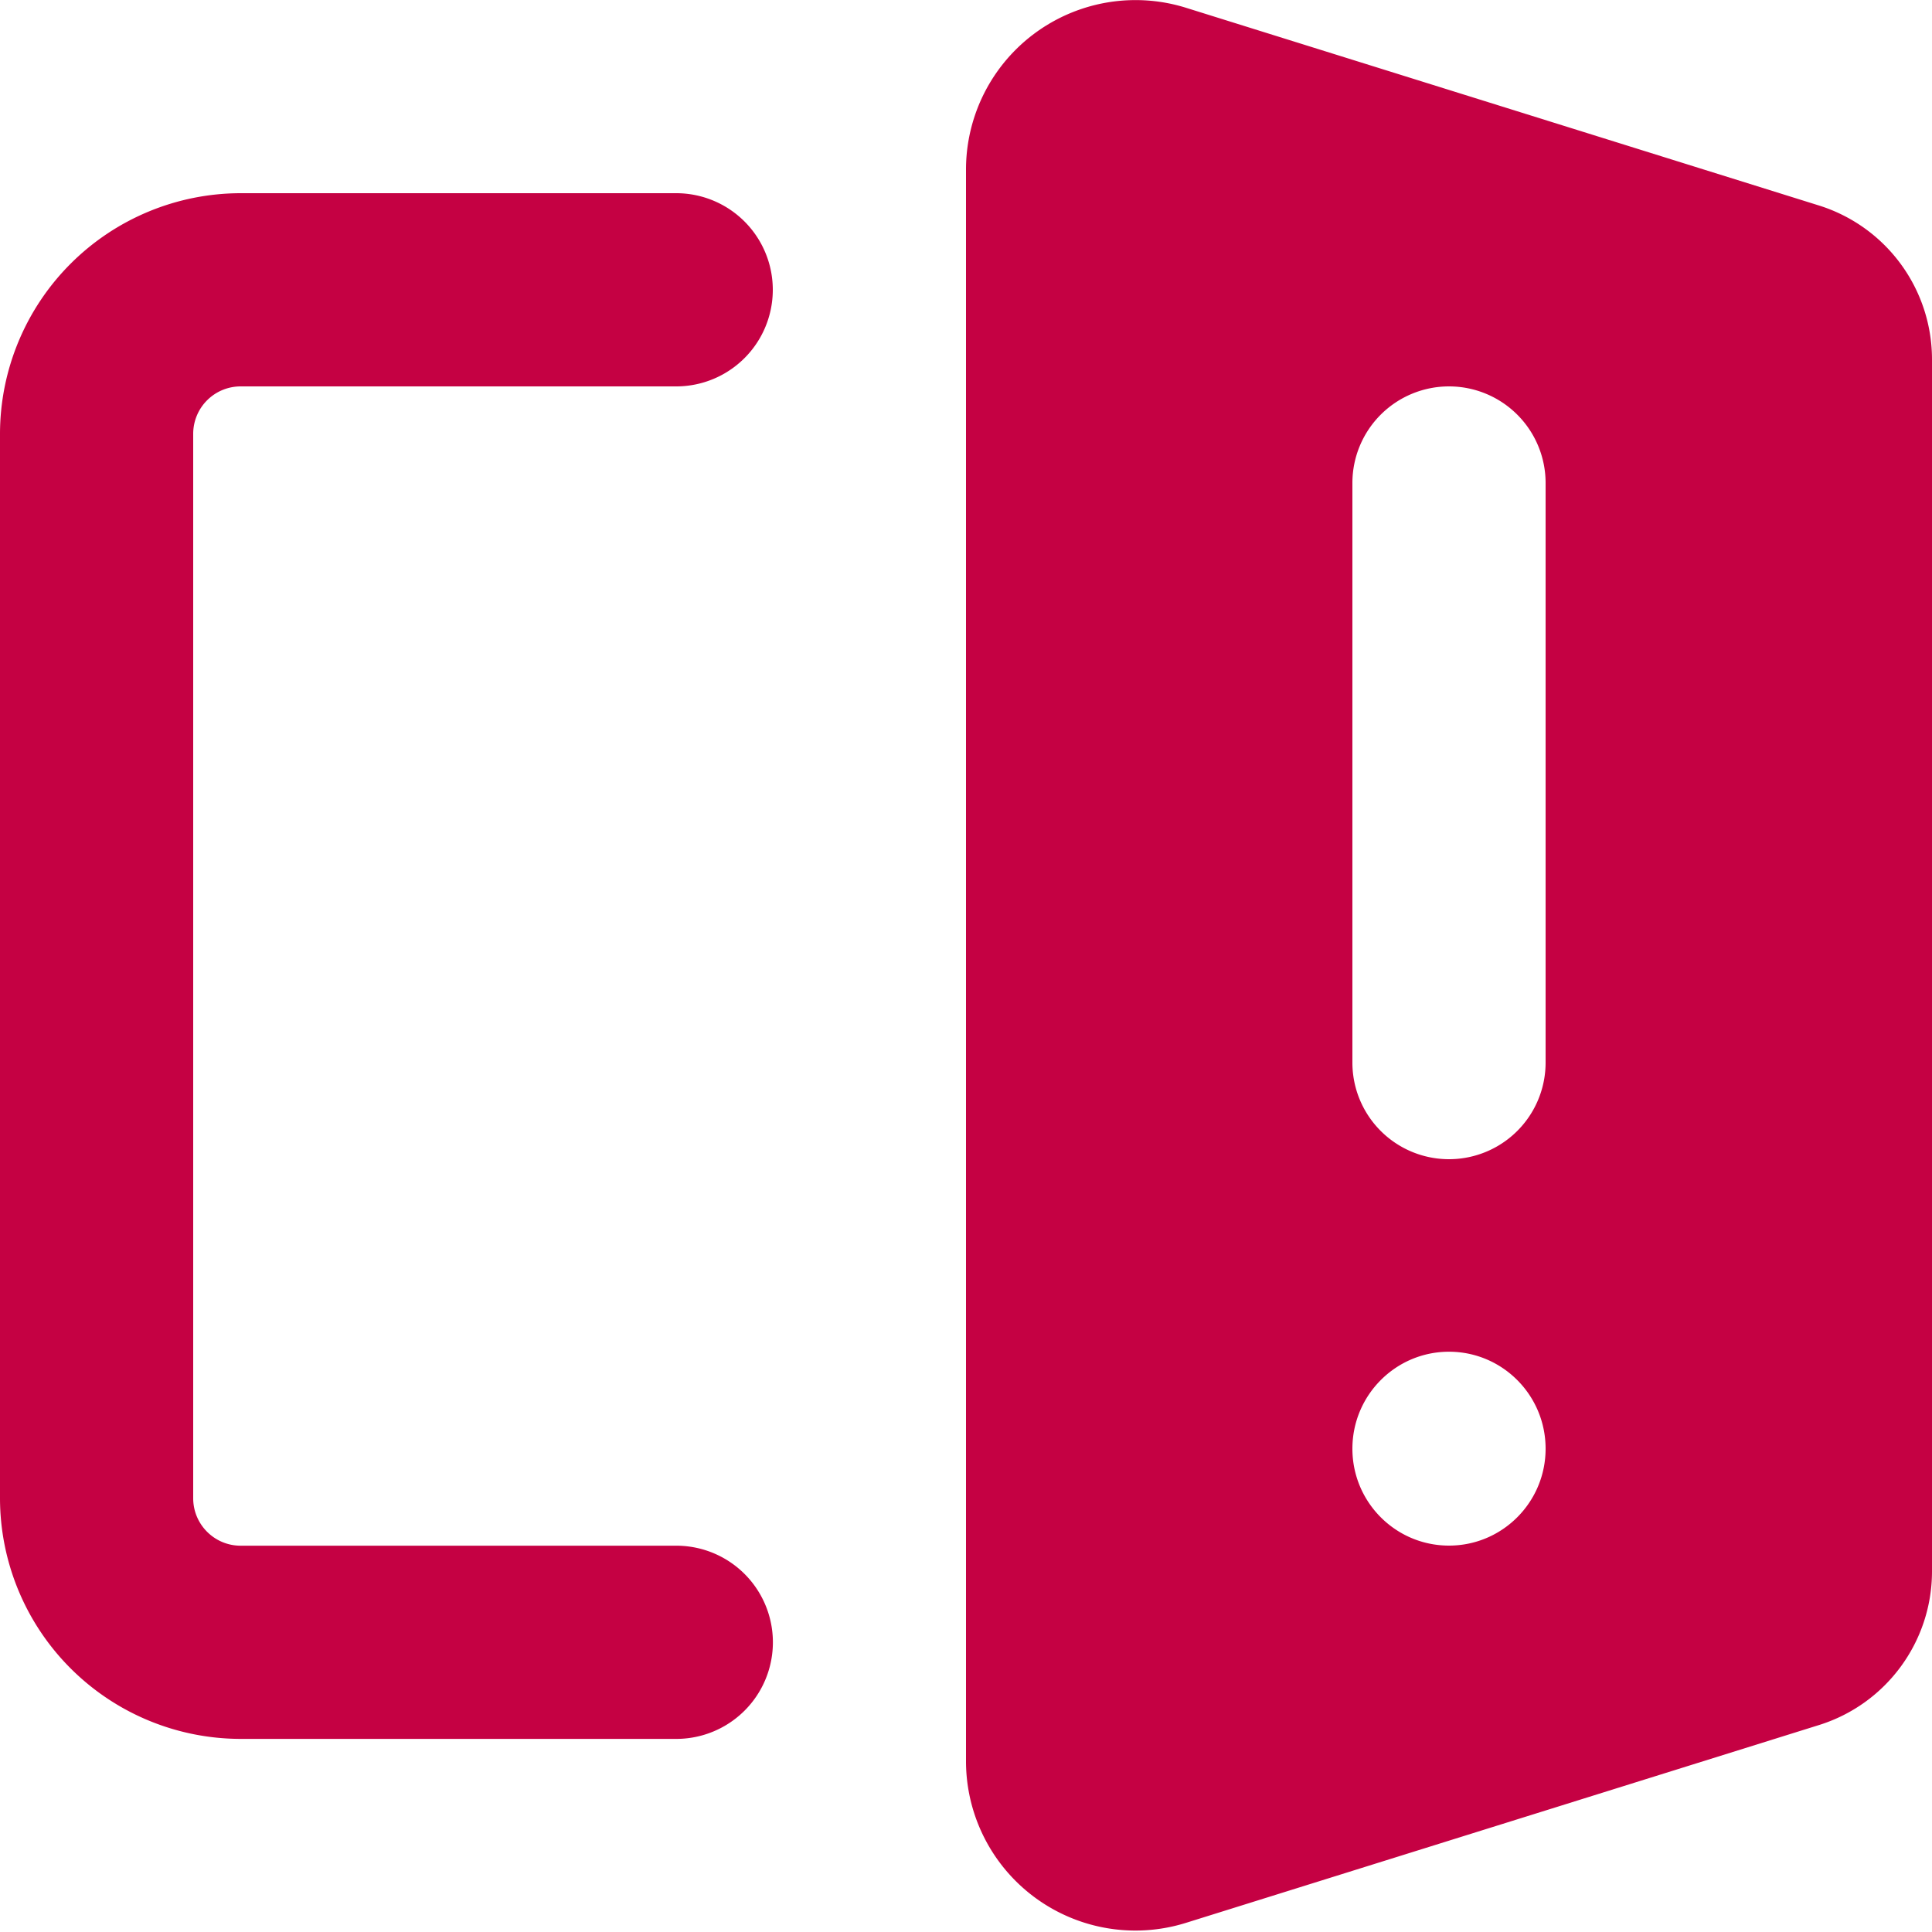
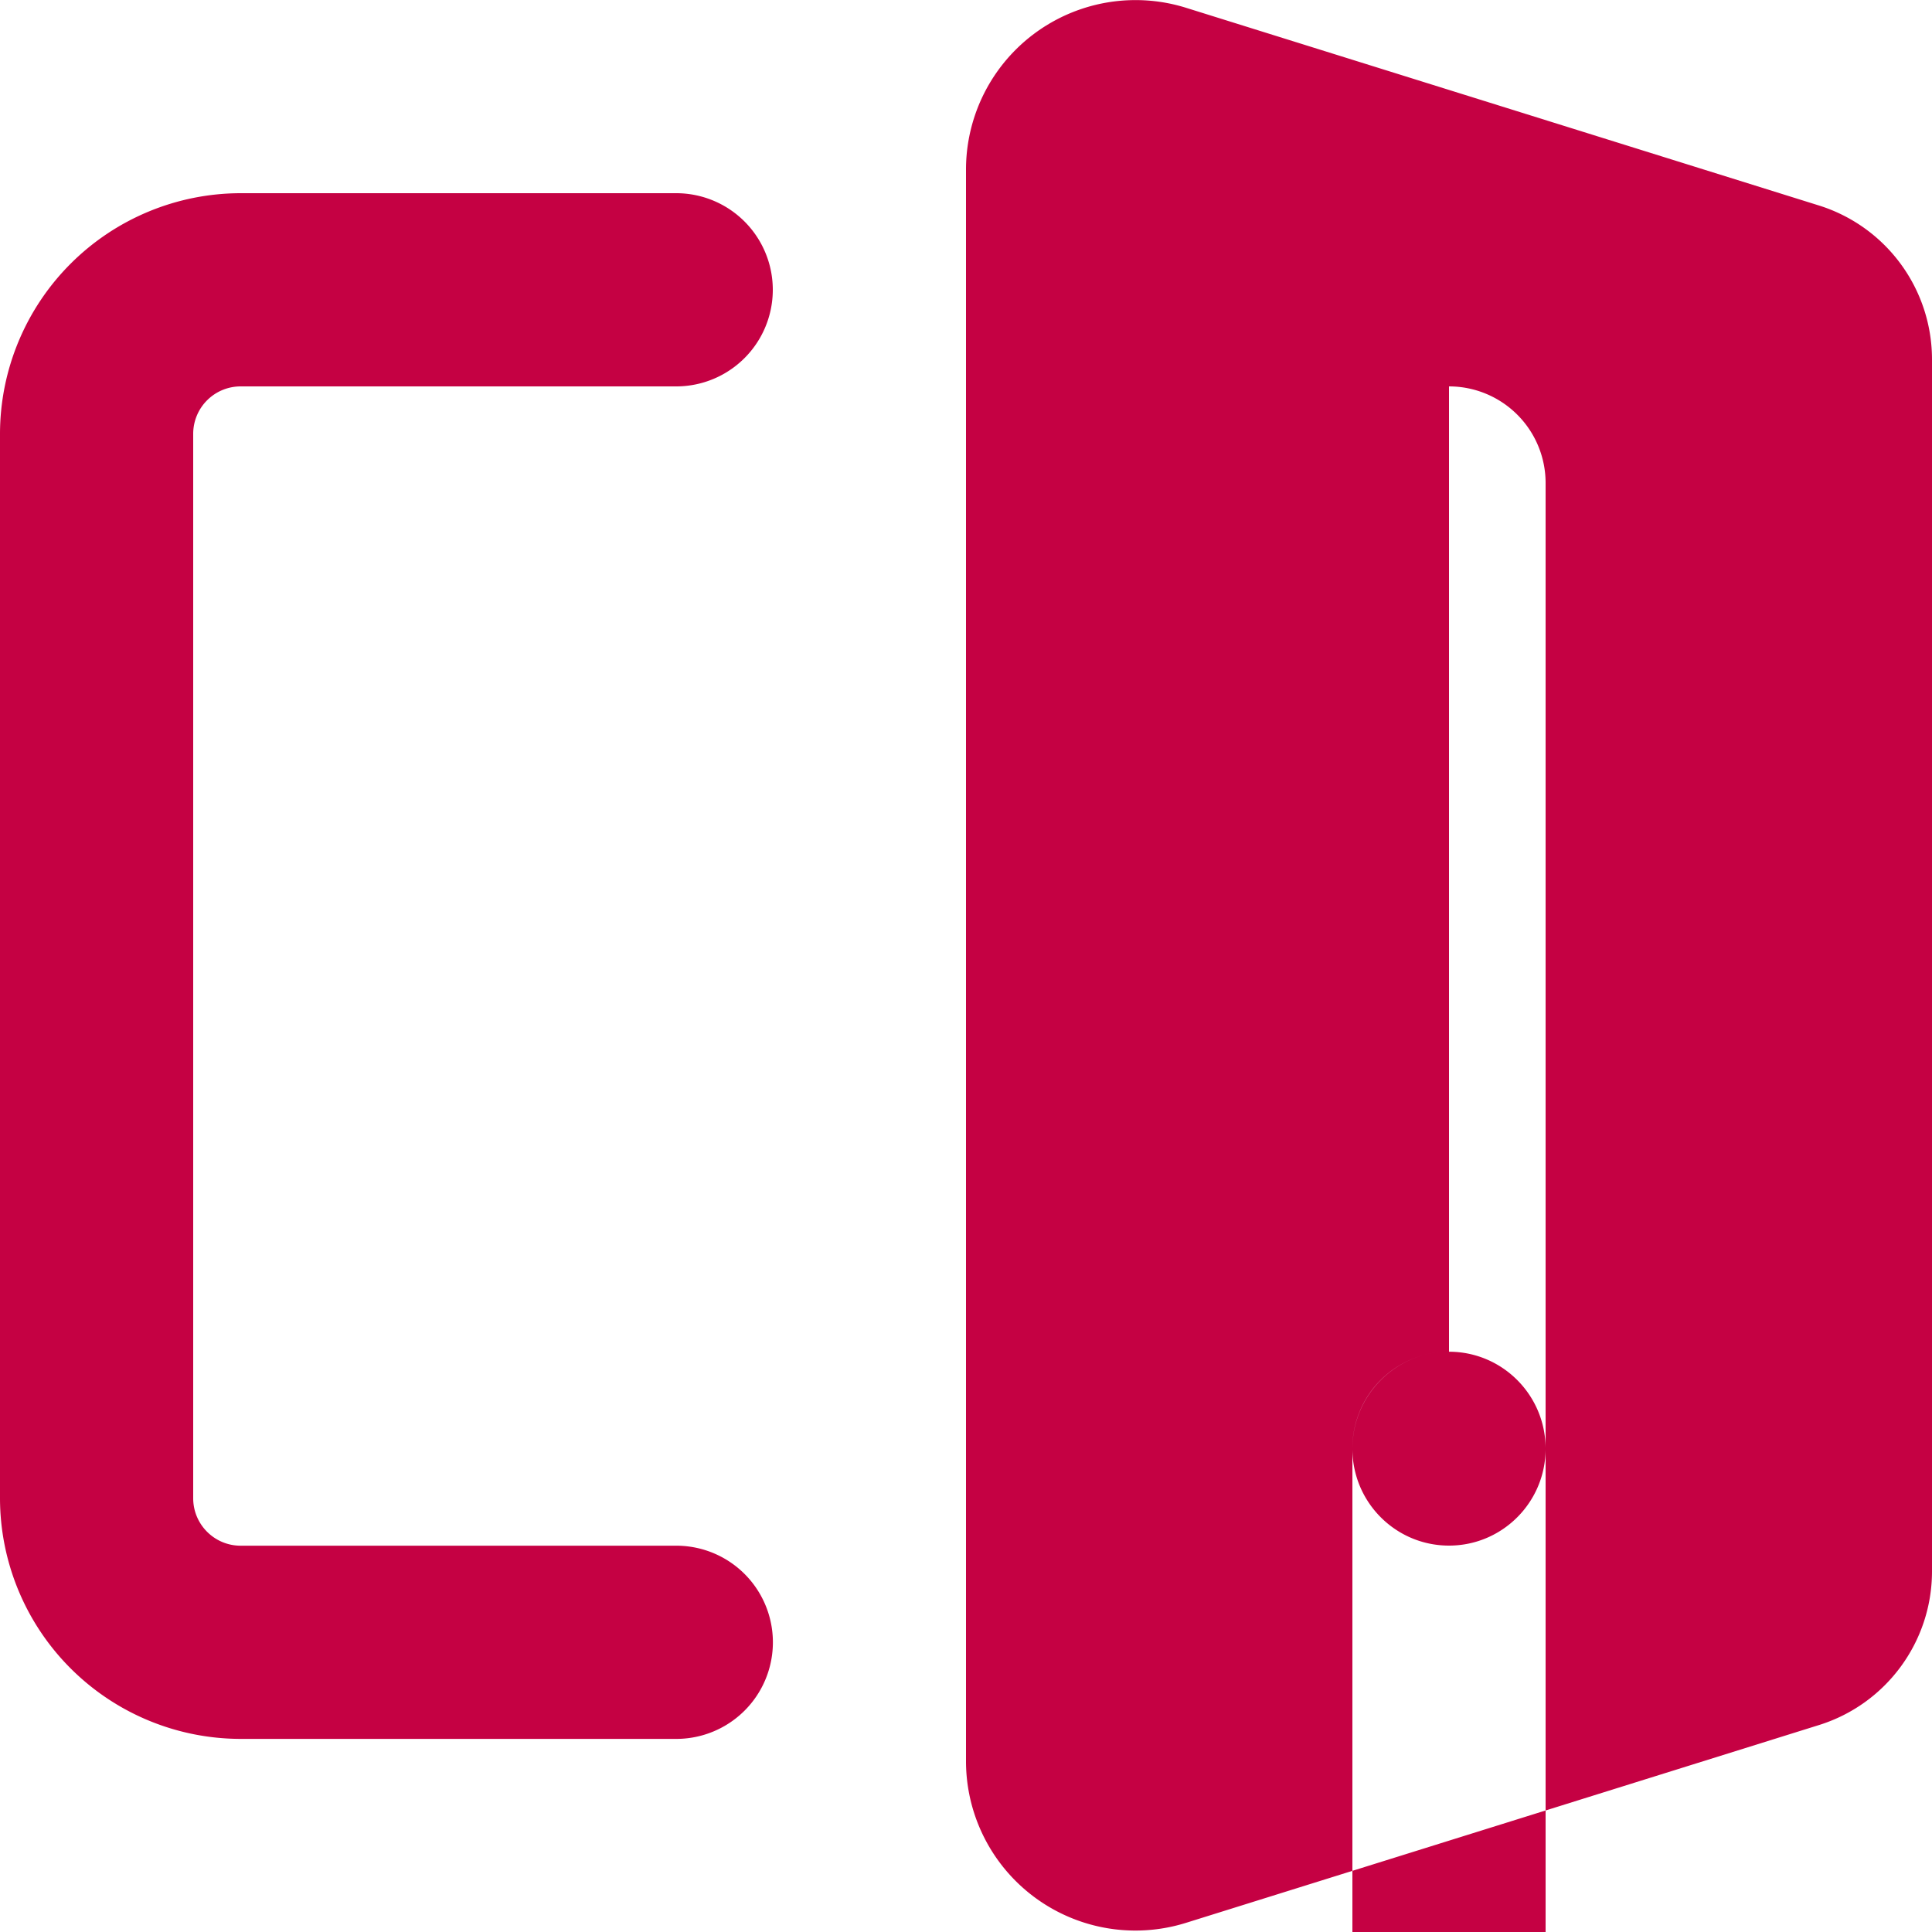
<svg xmlns="http://www.w3.org/2000/svg" width="20" height="20">
-   <path d="M10 1.755A1.755 1.755 0 0112.279.081l6.55 2.046A1.67 1.67 0 0120 3.72v12.546c0 .73-.475 1.375-1.171 1.592l-6.551 2.047A1.754 1.754 0 0110 18.232zM7 2a1 1 0 010 2H2.491A.491.491 0 002 4.491V15.51c0 .271.22.491.491.491h4.51a1 1 0 010 2H2.49A2.494 2.494 0 010 15.51V4.49a2.494 2.494 0 012.491-2.49zm8 11.993c-.552 0-1 .45-1 1.004S14.448 16 15 16s1-.449 1-1.003c0-.555-.448-1.004-1-1.004zM15 4a1 1 0 00-1 1v6a1 1 0 002 0V5a1 1 0 00-1-1z" fill="#C50143" fill-rule="evenodd" />
+   <path d="M10 1.755A1.755 1.755 0 0112.279.081l6.55 2.046A1.67 1.67 0 0120 3.72v12.546c0 .73-.475 1.375-1.171 1.592l-6.551 2.047A1.754 1.754 0 0110 18.232zM7 2a1 1 0 010 2H2.491A.491.491 0 002 4.491V15.51c0 .271.22.491.491.491h4.51a1 1 0 010 2H2.49A2.494 2.494 0 010 15.51V4.49a2.494 2.494 0 012.491-2.49zm8 11.993c-.552 0-1 .45-1 1.004S14.448 16 15 16s1-.449 1-1.003c0-.555-.448-1.004-1-1.004za1 1 0 00-1 1v6a1 1 0 002 0V5a1 1 0 00-1-1z" fill="#C50143" fill-rule="evenodd" />
</svg>